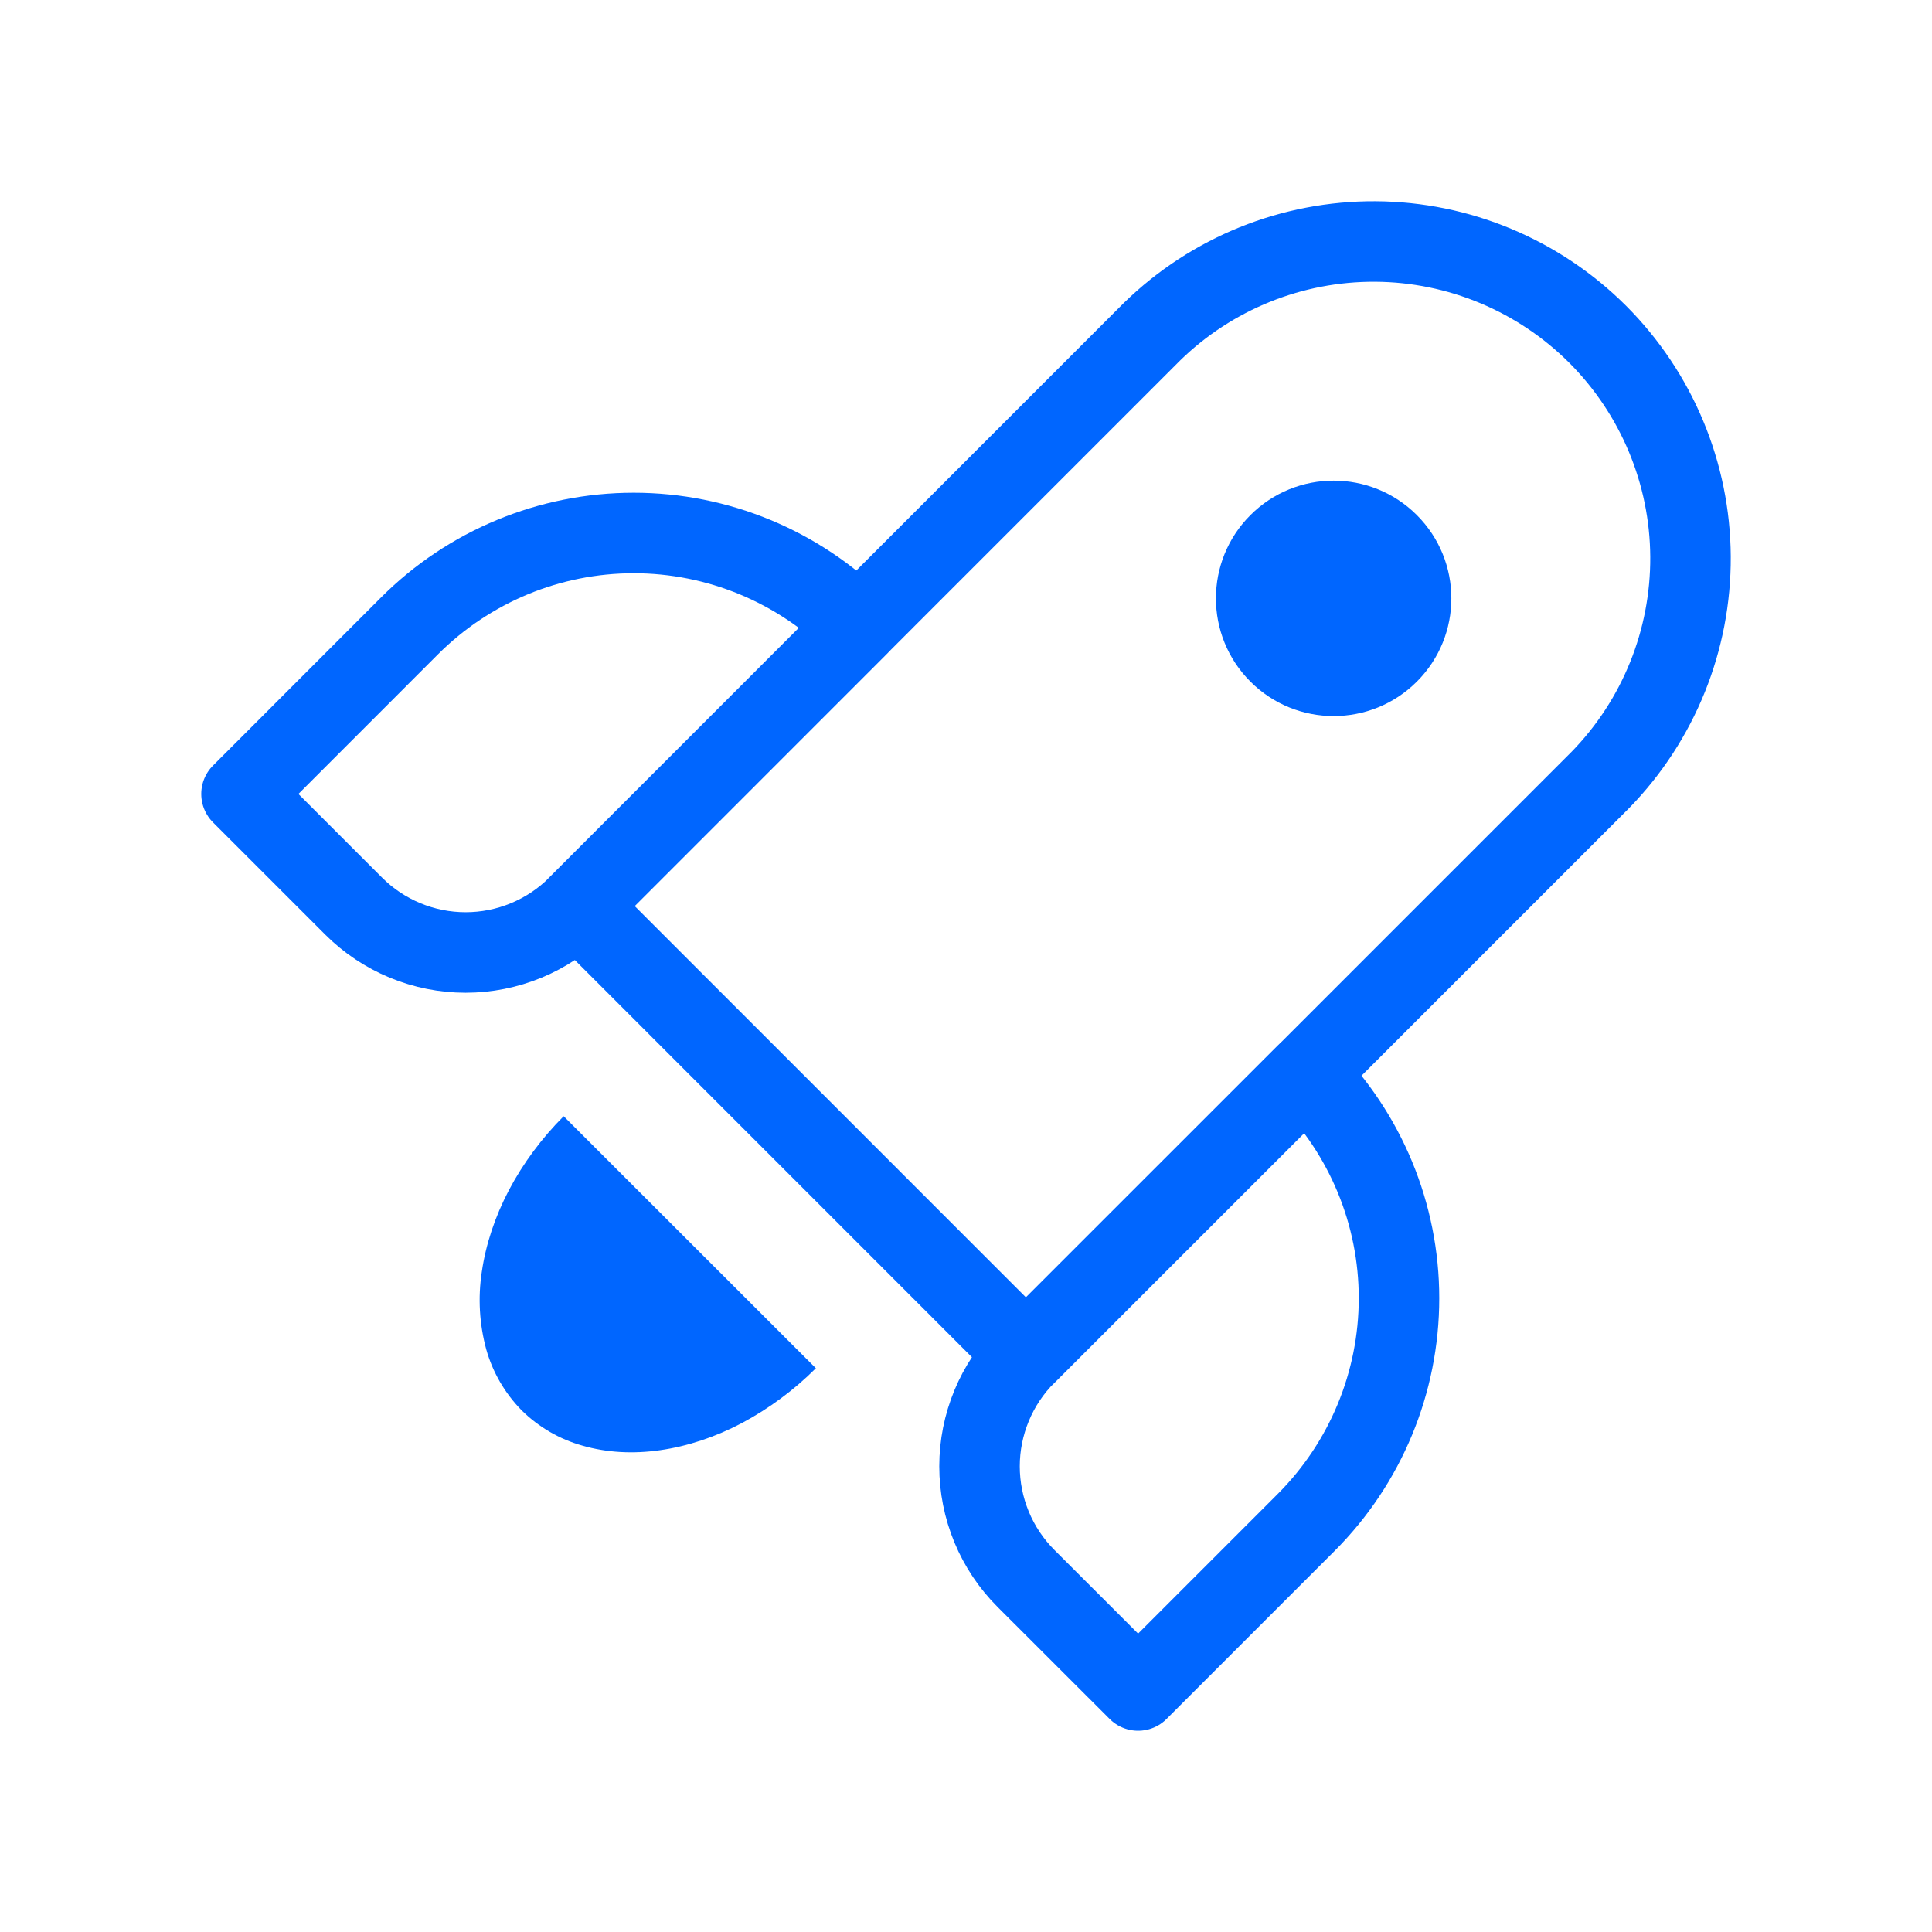
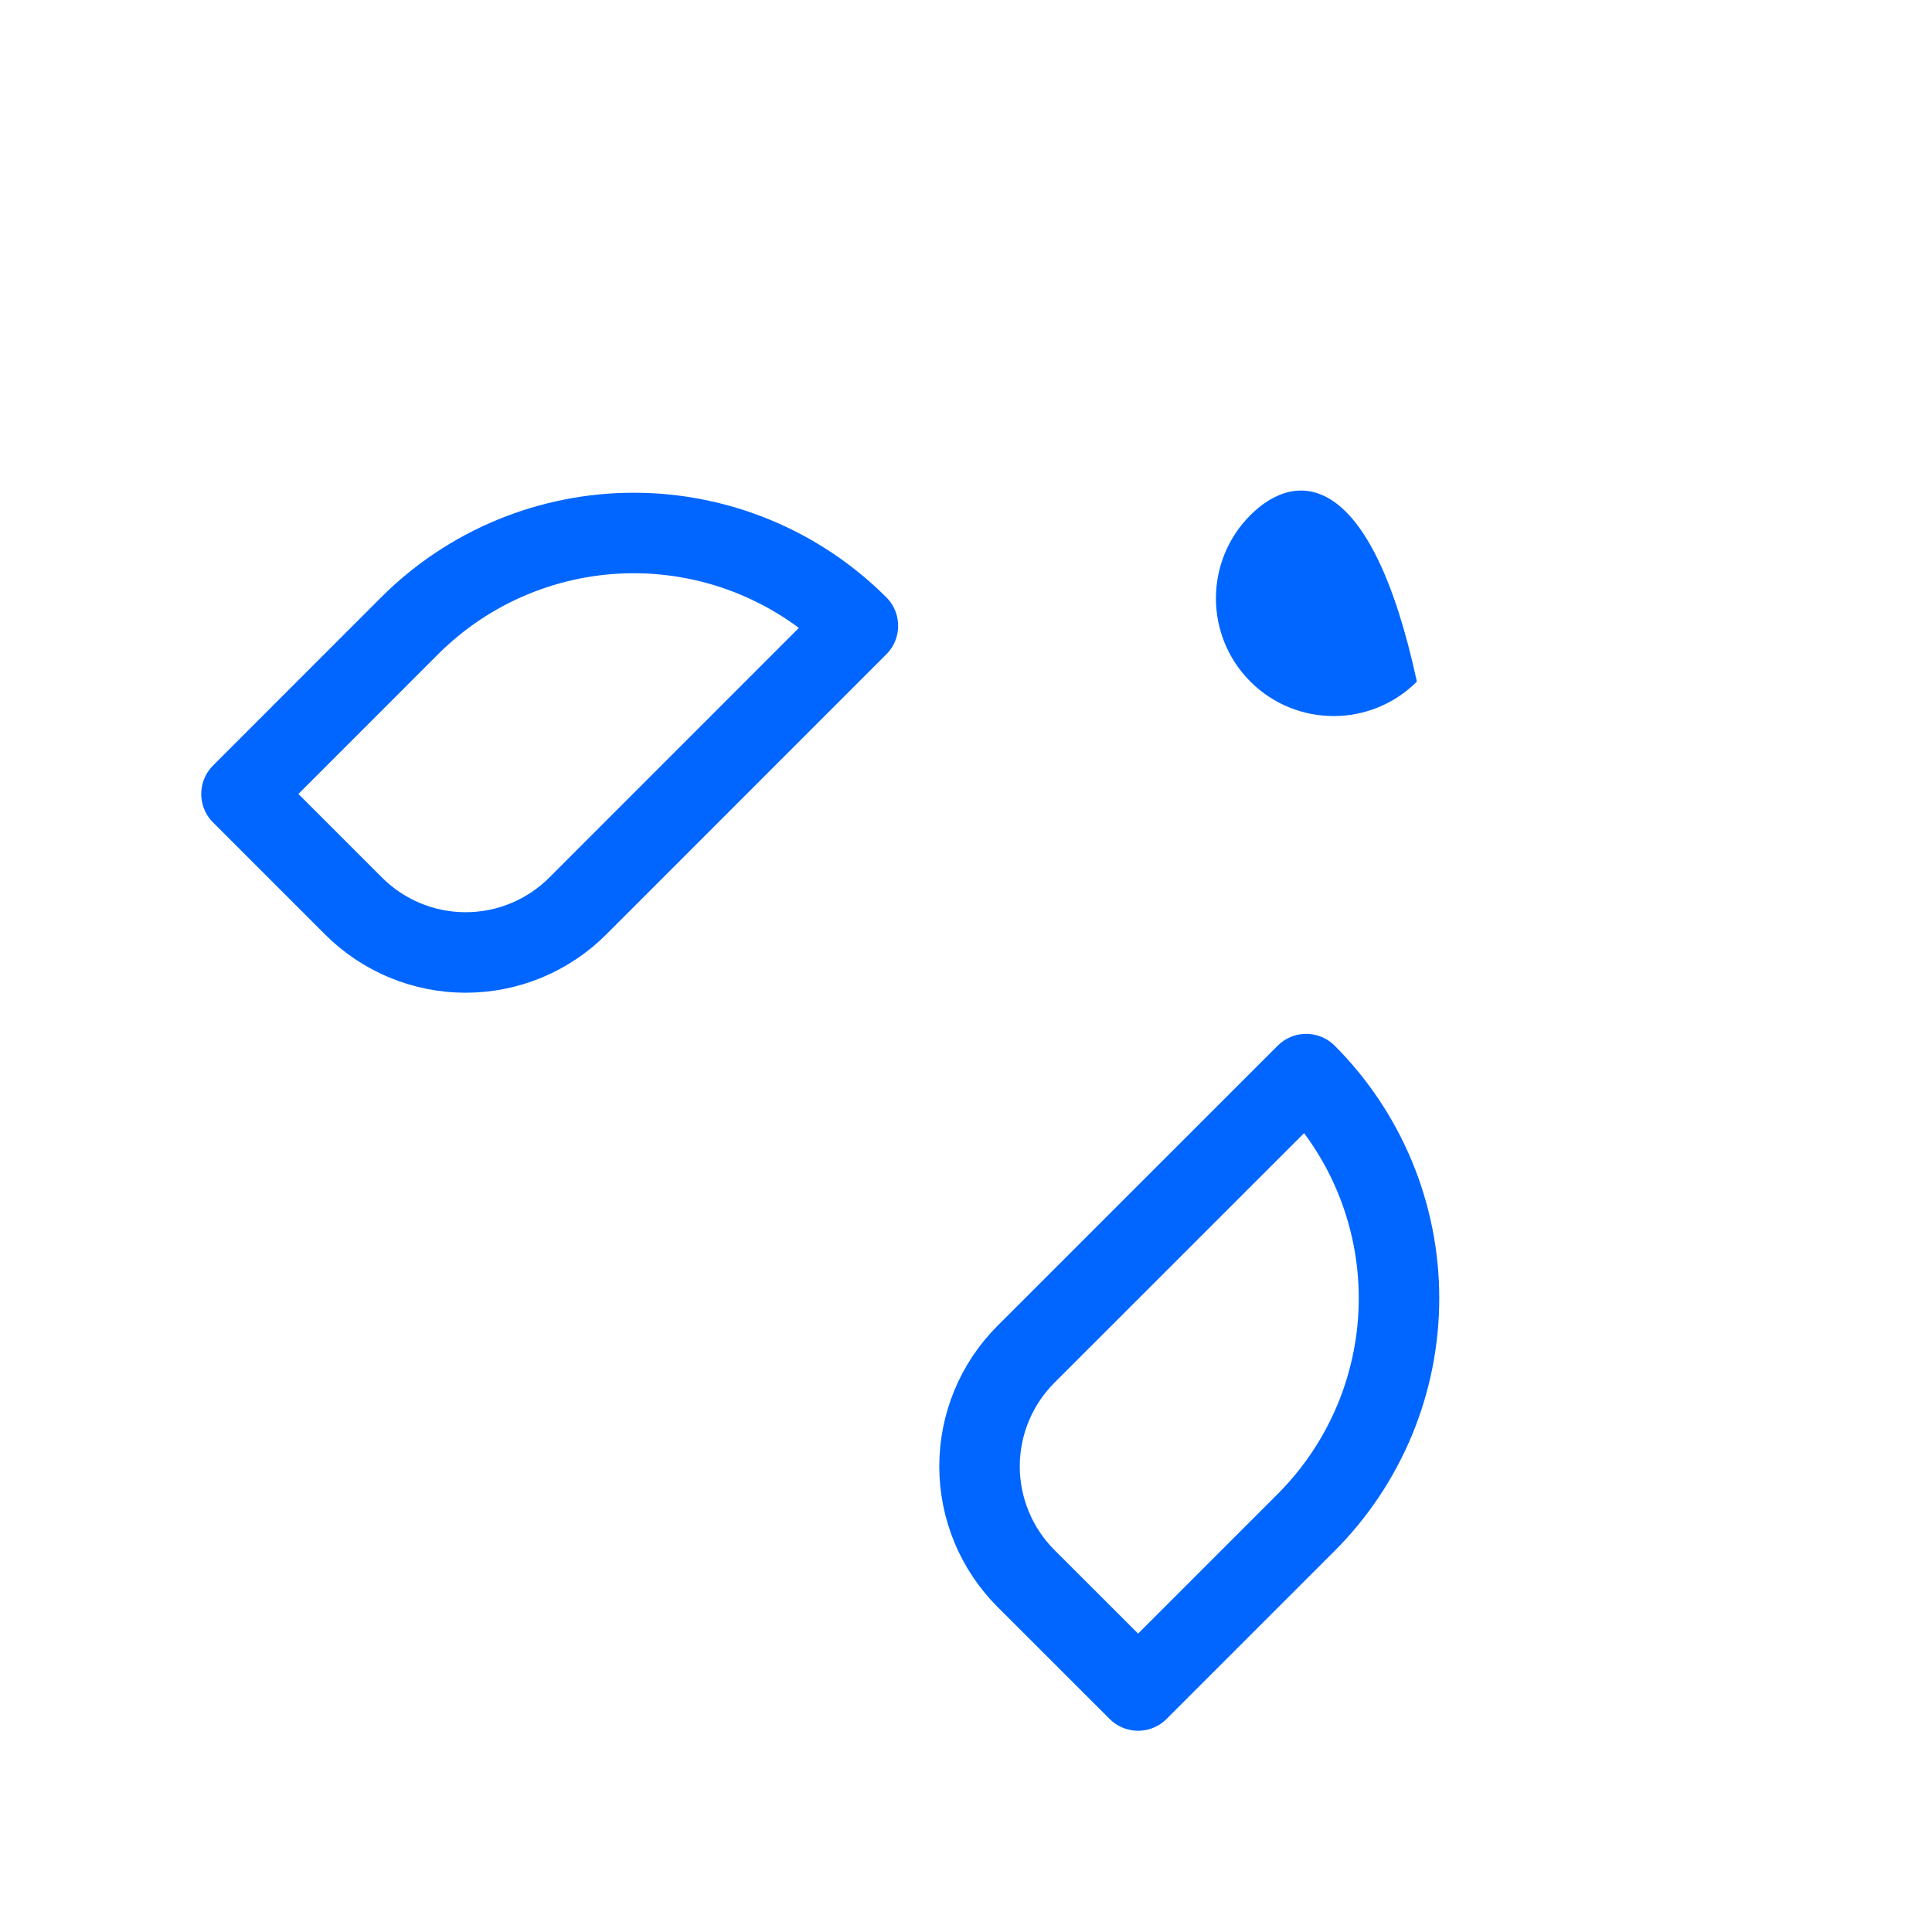
<svg xmlns="http://www.w3.org/2000/svg" width="24" height="24" viewBox="0 0 24 24" fill="none">
-   <path d="M14.311 4.12C15.053 3.396 16.05 2.994 17.086 3C18.122 3.006 19.114 3.421 19.847 4.153C20.579 4.886 20.994 5.878 21 6.914C21.006 7.95 20.604 8.947 19.88 9.689L12.745 16.824L7.177 11.255L14.311 4.12Z" stroke="#0066FF" stroke-linecap="round" stroke-linejoin="round" />
  <path d="M16.226 13.343C16.964 14.082 17.379 15.083 17.379 16.127C17.379 17.172 16.964 18.173 16.226 18.912L14.138 21L12.745 19.608C12.562 19.425 12.417 19.208 12.318 18.969C12.219 18.73 12.168 18.474 12.168 18.215C12.168 17.957 12.219 17.701 12.318 17.462C12.417 17.223 12.562 17.006 12.745 16.823L16.226 13.343ZM10.657 7.774C9.918 7.036 8.917 6.621 7.872 6.621C6.828 6.621 5.826 7.036 5.088 7.774L3 9.863L4.392 11.255C4.575 11.438 4.792 11.583 5.031 11.682C5.27 11.781 5.526 11.832 5.784 11.832C6.043 11.832 6.299 11.781 6.538 11.682C6.777 11.583 6.994 11.438 7.177 11.255L10.657 7.774Z" stroke="#0066FF" stroke-linecap="round" stroke-linejoin="round" />
-   <path d="M10.135 16.997C9.864 17.268 9.554 17.497 9.216 17.678C8.885 17.852 8.539 17.967 8.199 18.015C7.86 18.064 7.534 18.044 7.238 17.959C6.952 17.88 6.691 17.728 6.48 17.52C6.272 17.308 6.12 17.047 6.04 16.762C5.955 16.448 5.936 16.121 5.985 15.8C6.034 15.461 6.148 15.115 6.322 14.784C6.498 14.451 6.729 14.139 7.002 13.866L10.135 16.997Z" fill="#0066FF" />
-   <path d="M15.533 8.467C16.104 9.038 17.03 9.038 17.601 8.467C18.172 7.896 18.172 6.97 17.601 6.399C17.03 5.828 16.104 5.828 15.533 6.399C14.962 6.97 14.962 7.896 15.533 8.467Z" fill="#0066FF" />
+   <path d="M15.533 8.467C16.104 9.038 17.03 9.038 17.601 8.467C17.03 5.828 16.104 5.828 15.533 6.399C14.962 6.97 14.962 7.896 15.533 8.467Z" fill="#0066FF" />
</svg>